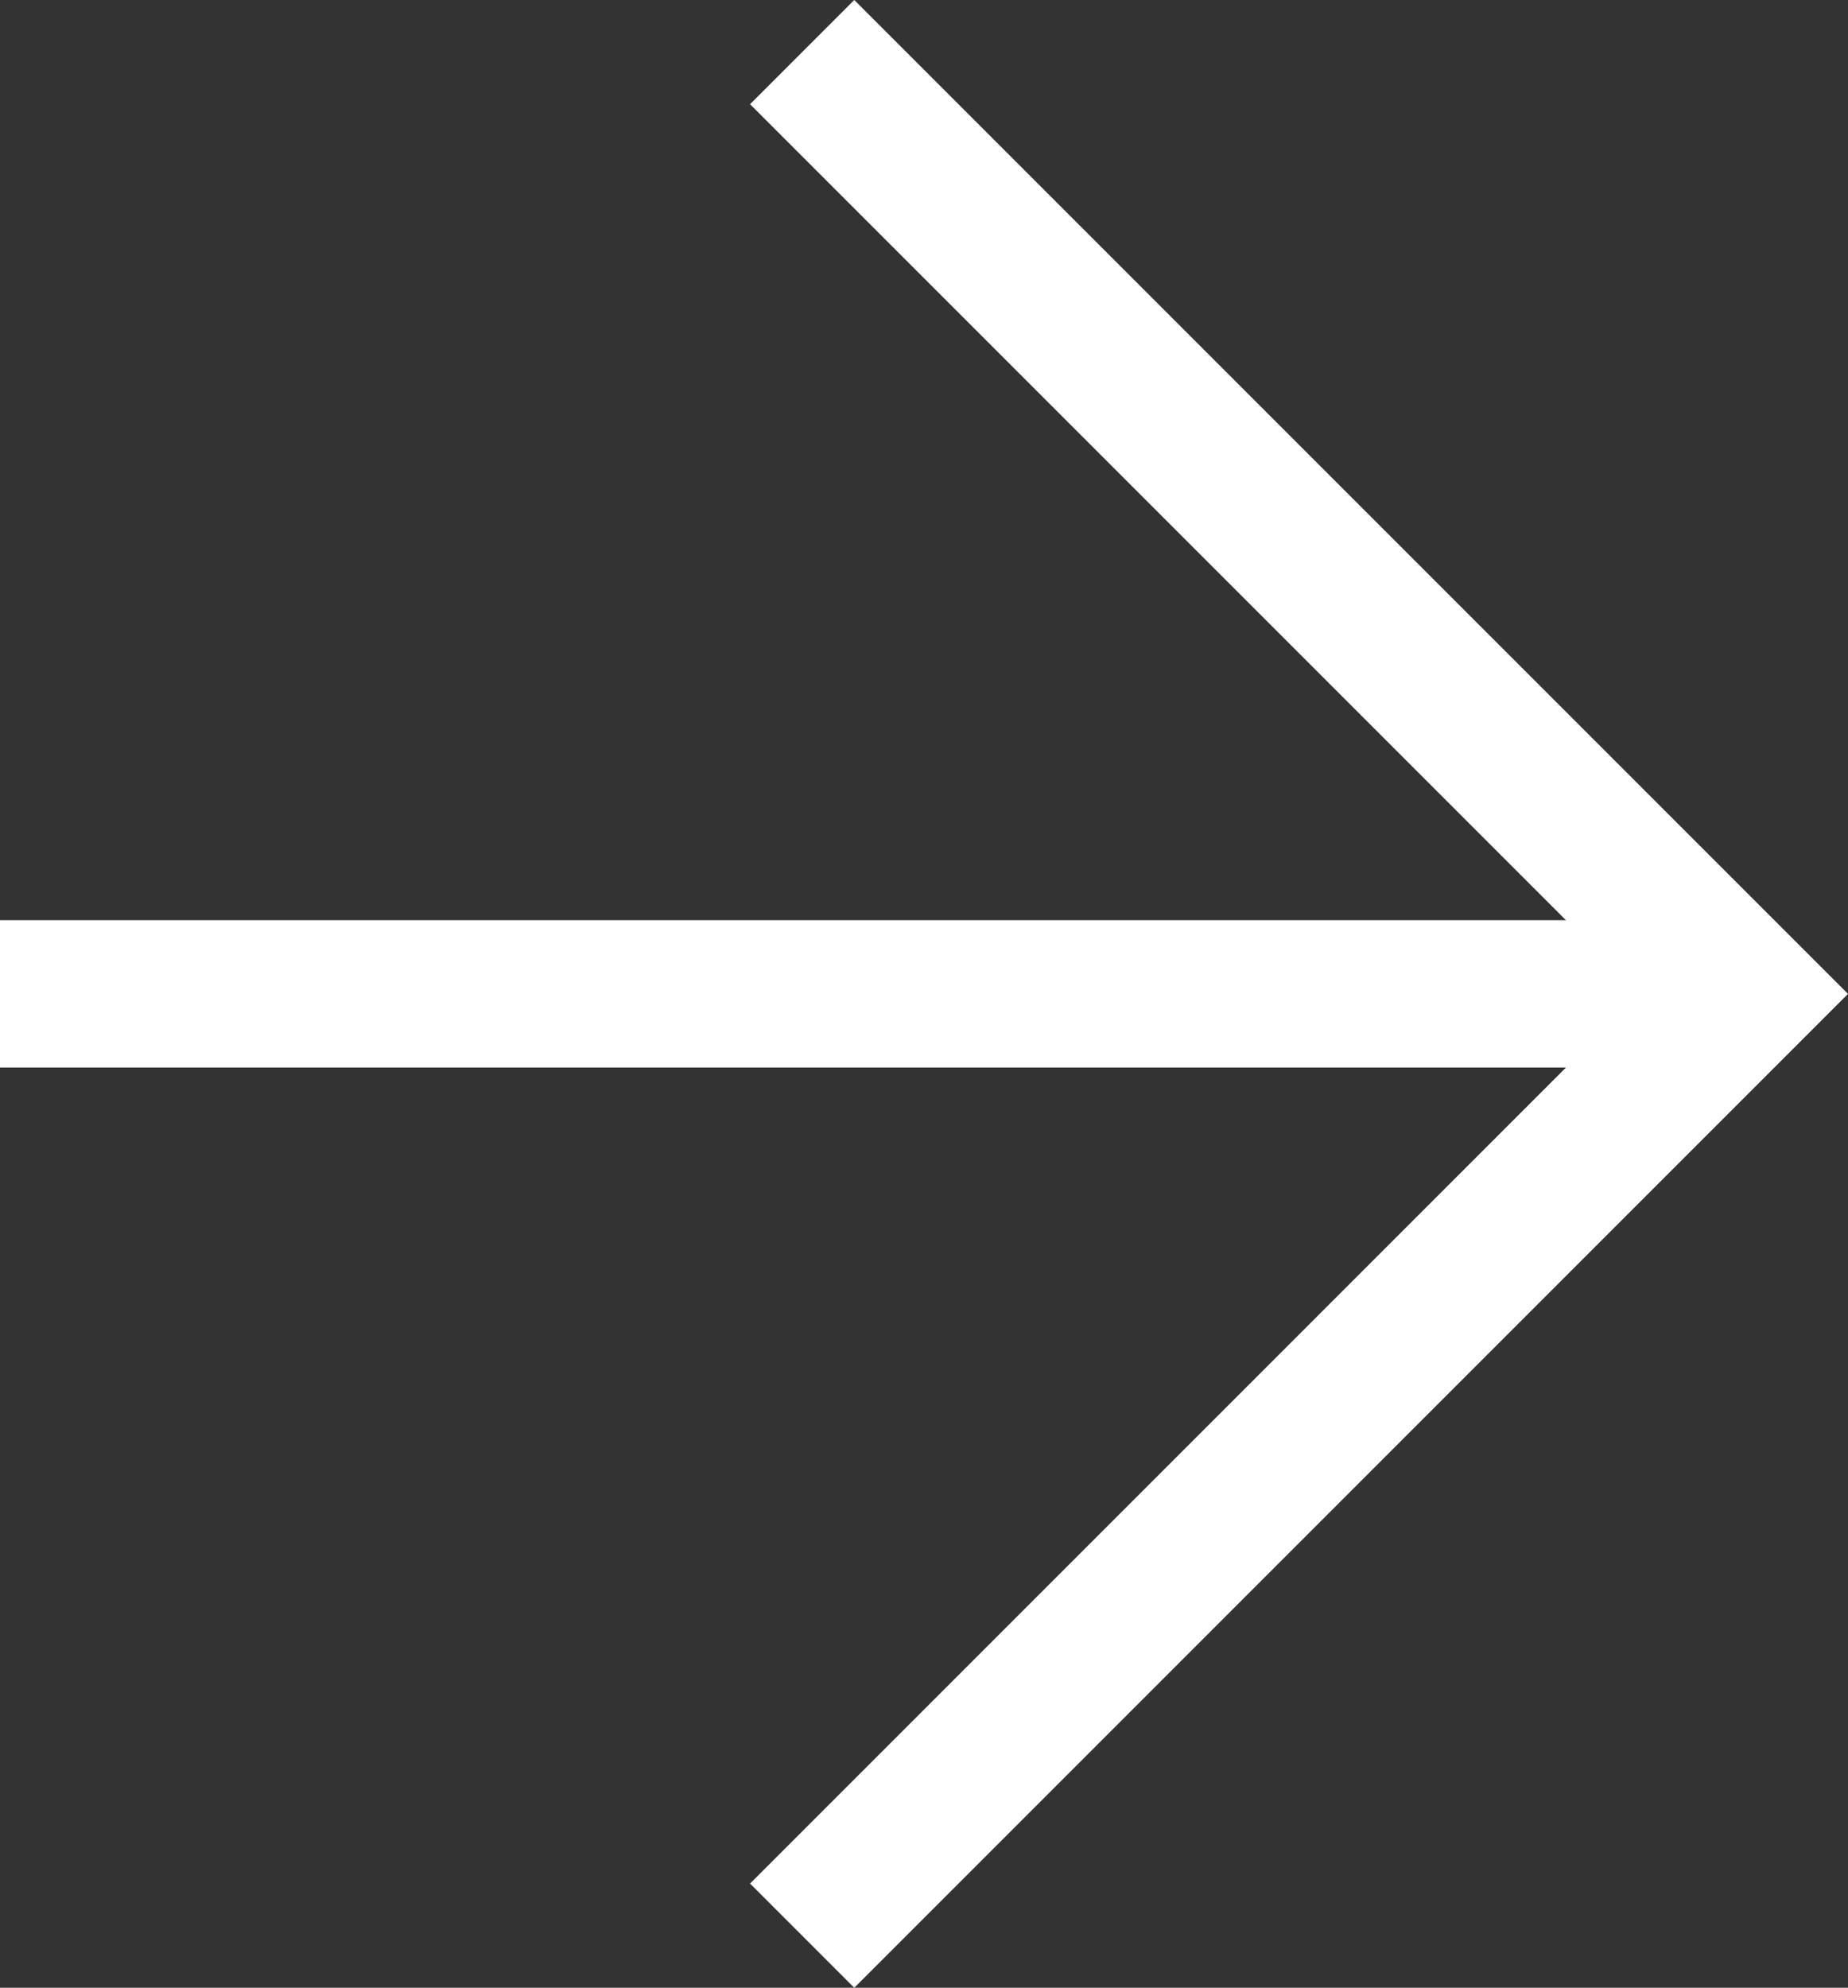
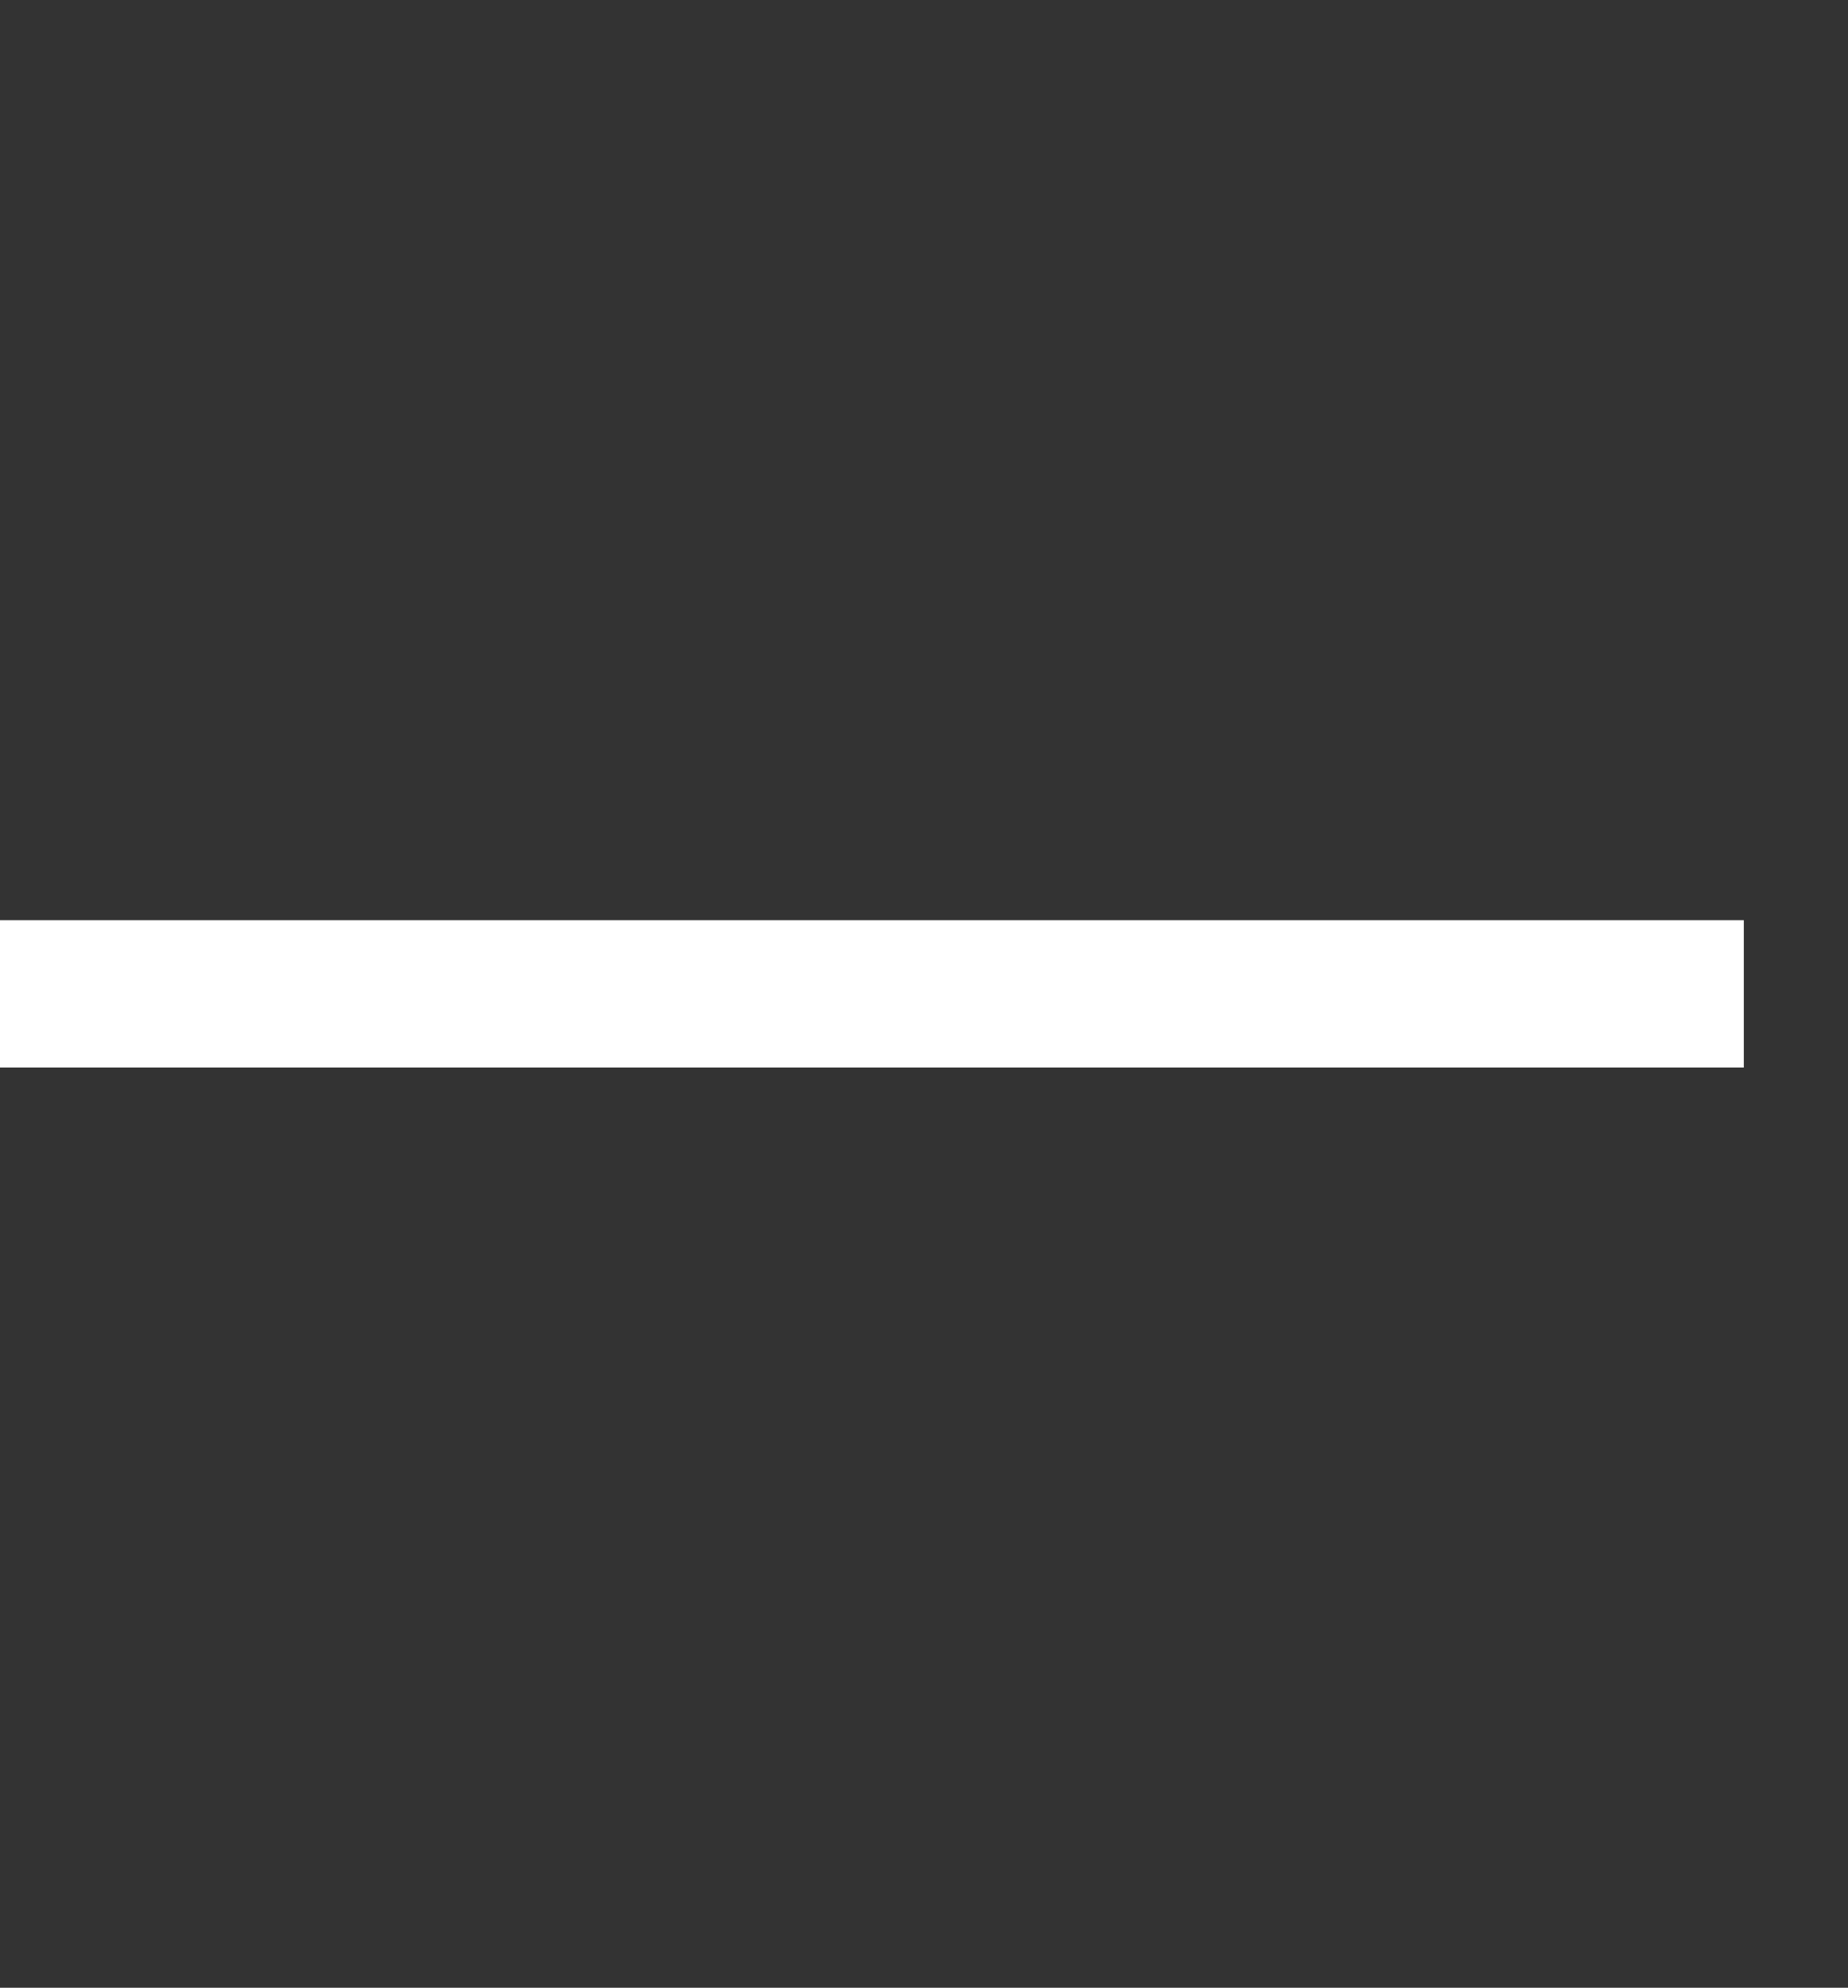
<svg xmlns="http://www.w3.org/2000/svg" width="25.081" height="26.974" viewBox="0 0 25.081 26.974">
  <rect x="0" y="0" width="25.081" height="26.974" fill="#333333" stroke="none" />
  <defs>
    <style>.a{fill:none;stroke:#fff;stroke-miterlimit:10;stroke-width:2px;}</style>
  </defs>
  <g transform="translate(-871 503.266) rotate(-90)">
    <g transform="translate(-272.721 259)">
      <line class="a" y2="23.667" transform="translate(762.5 612)" />
-       <path class="a" d="M775.28,622.887l-12.78,12.78-12.78-12.78" />
    </g>
  </g>
</svg>